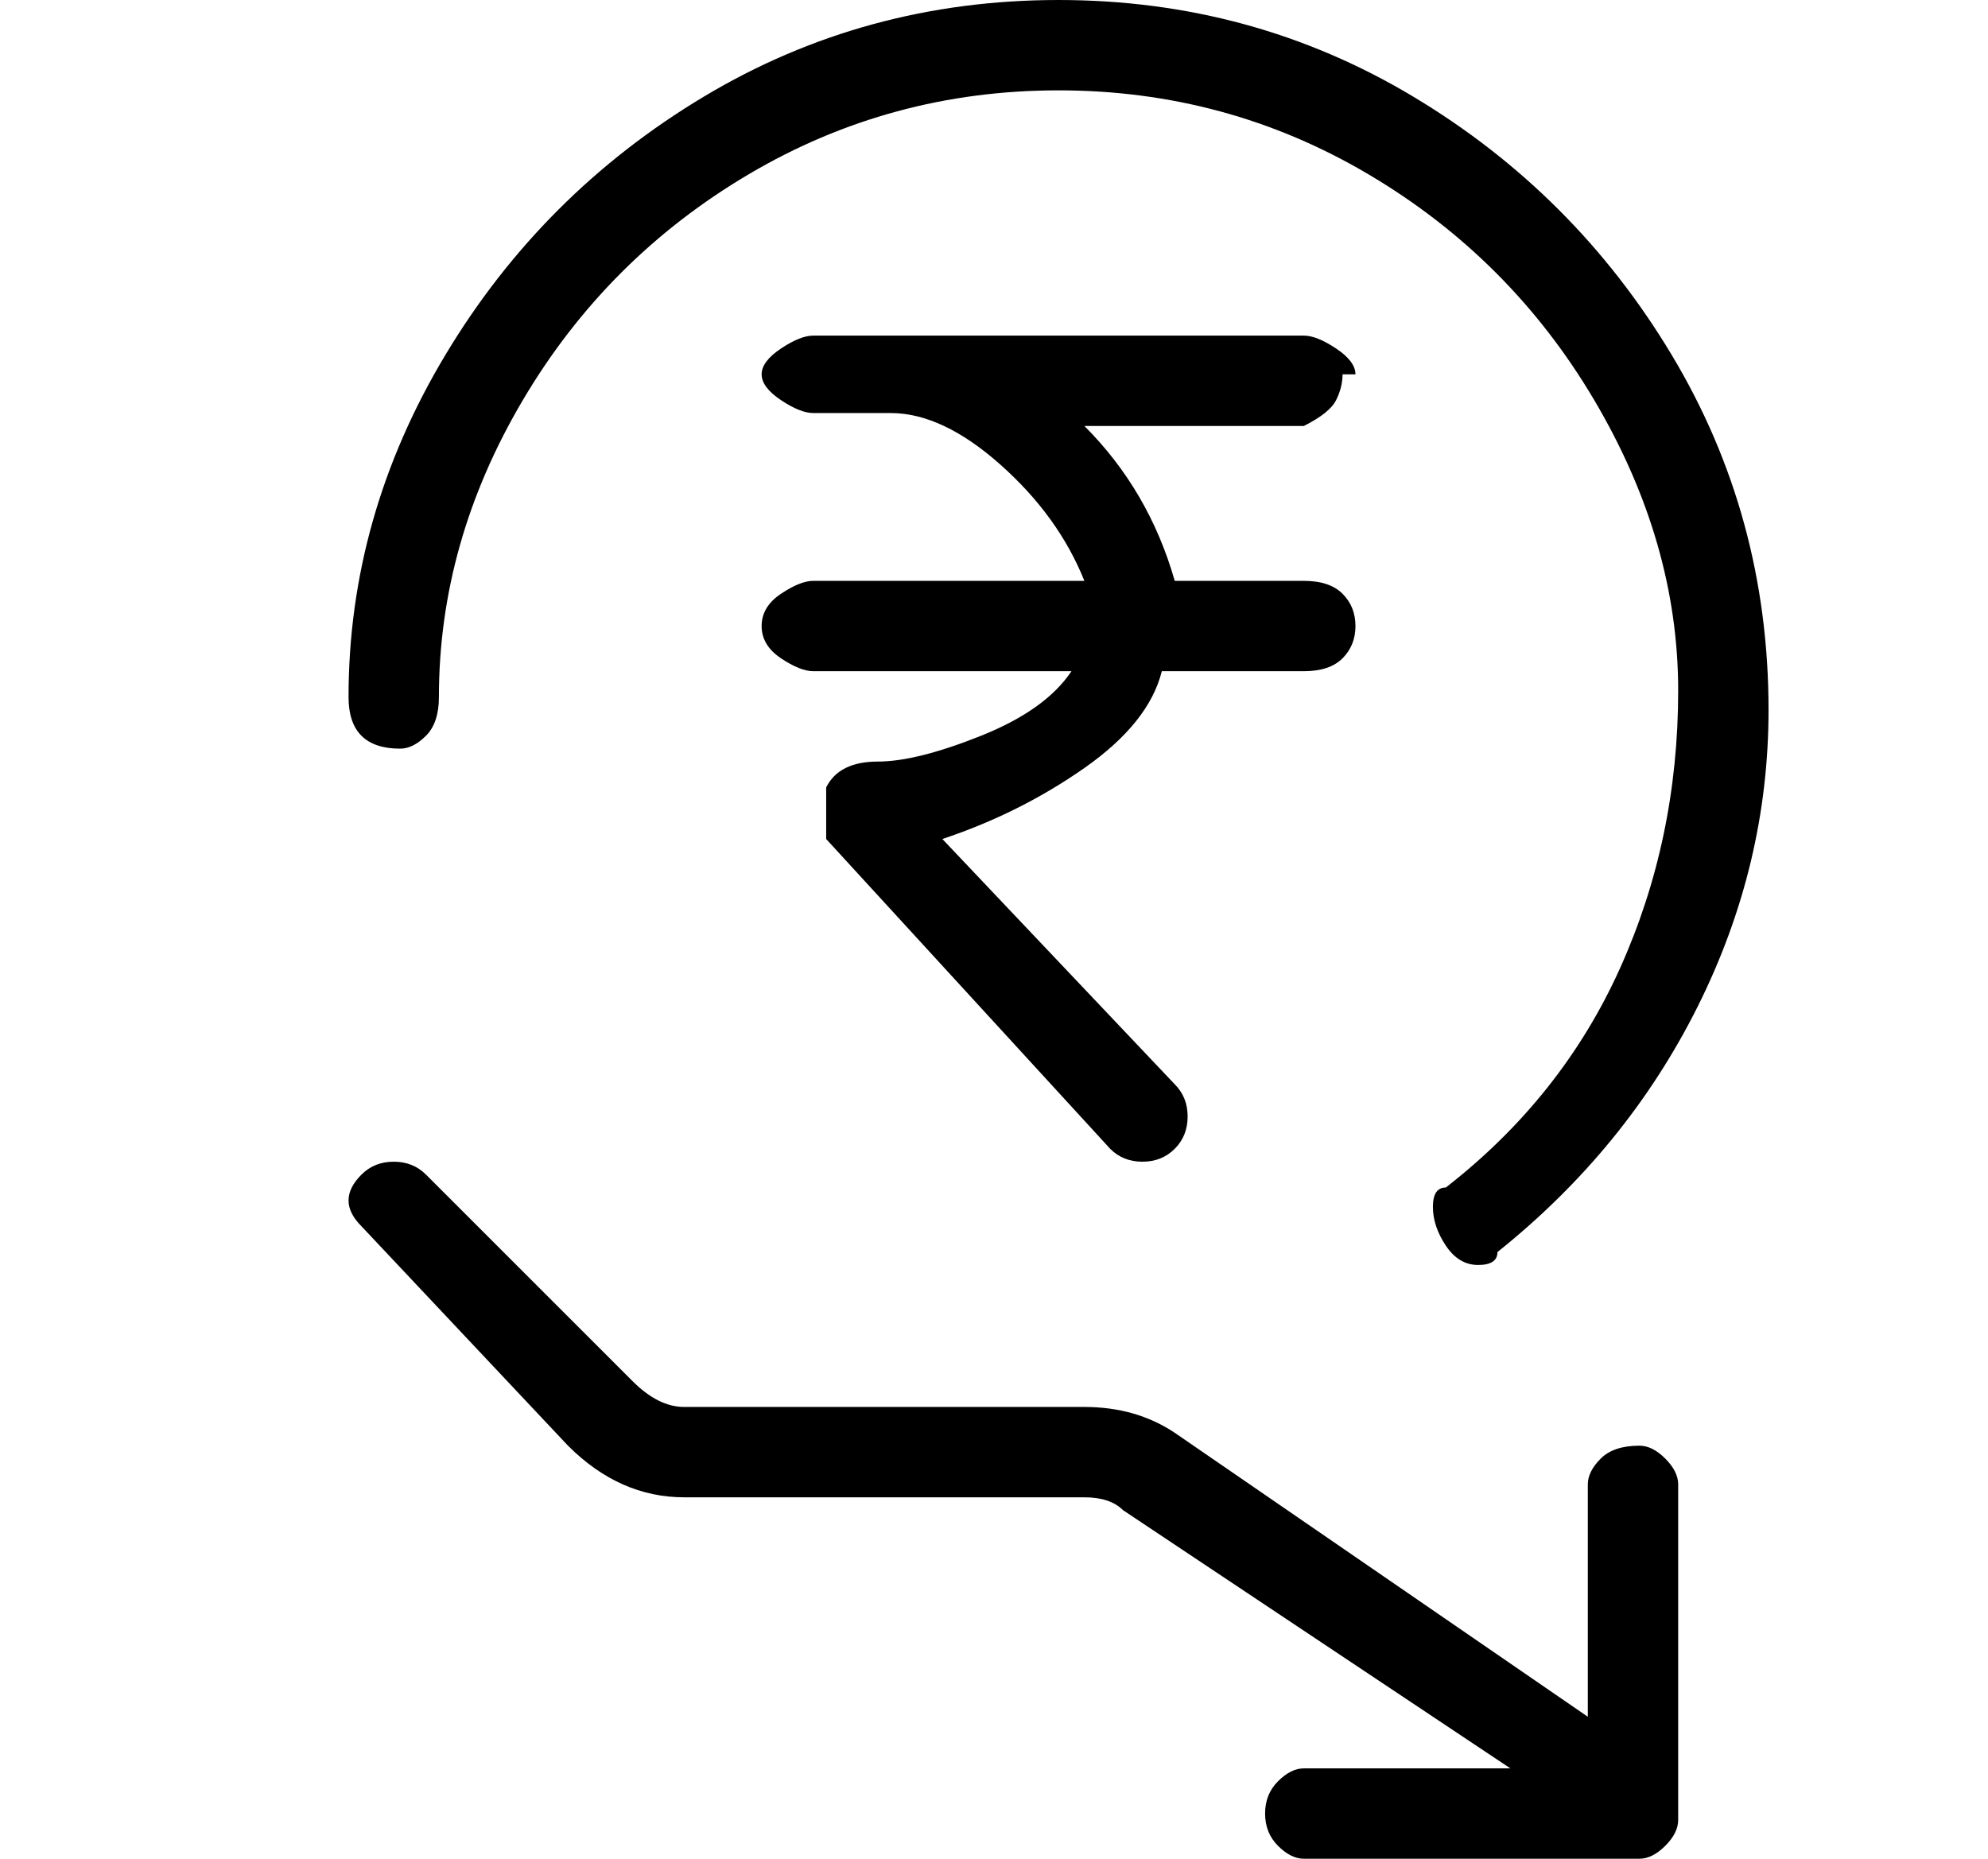
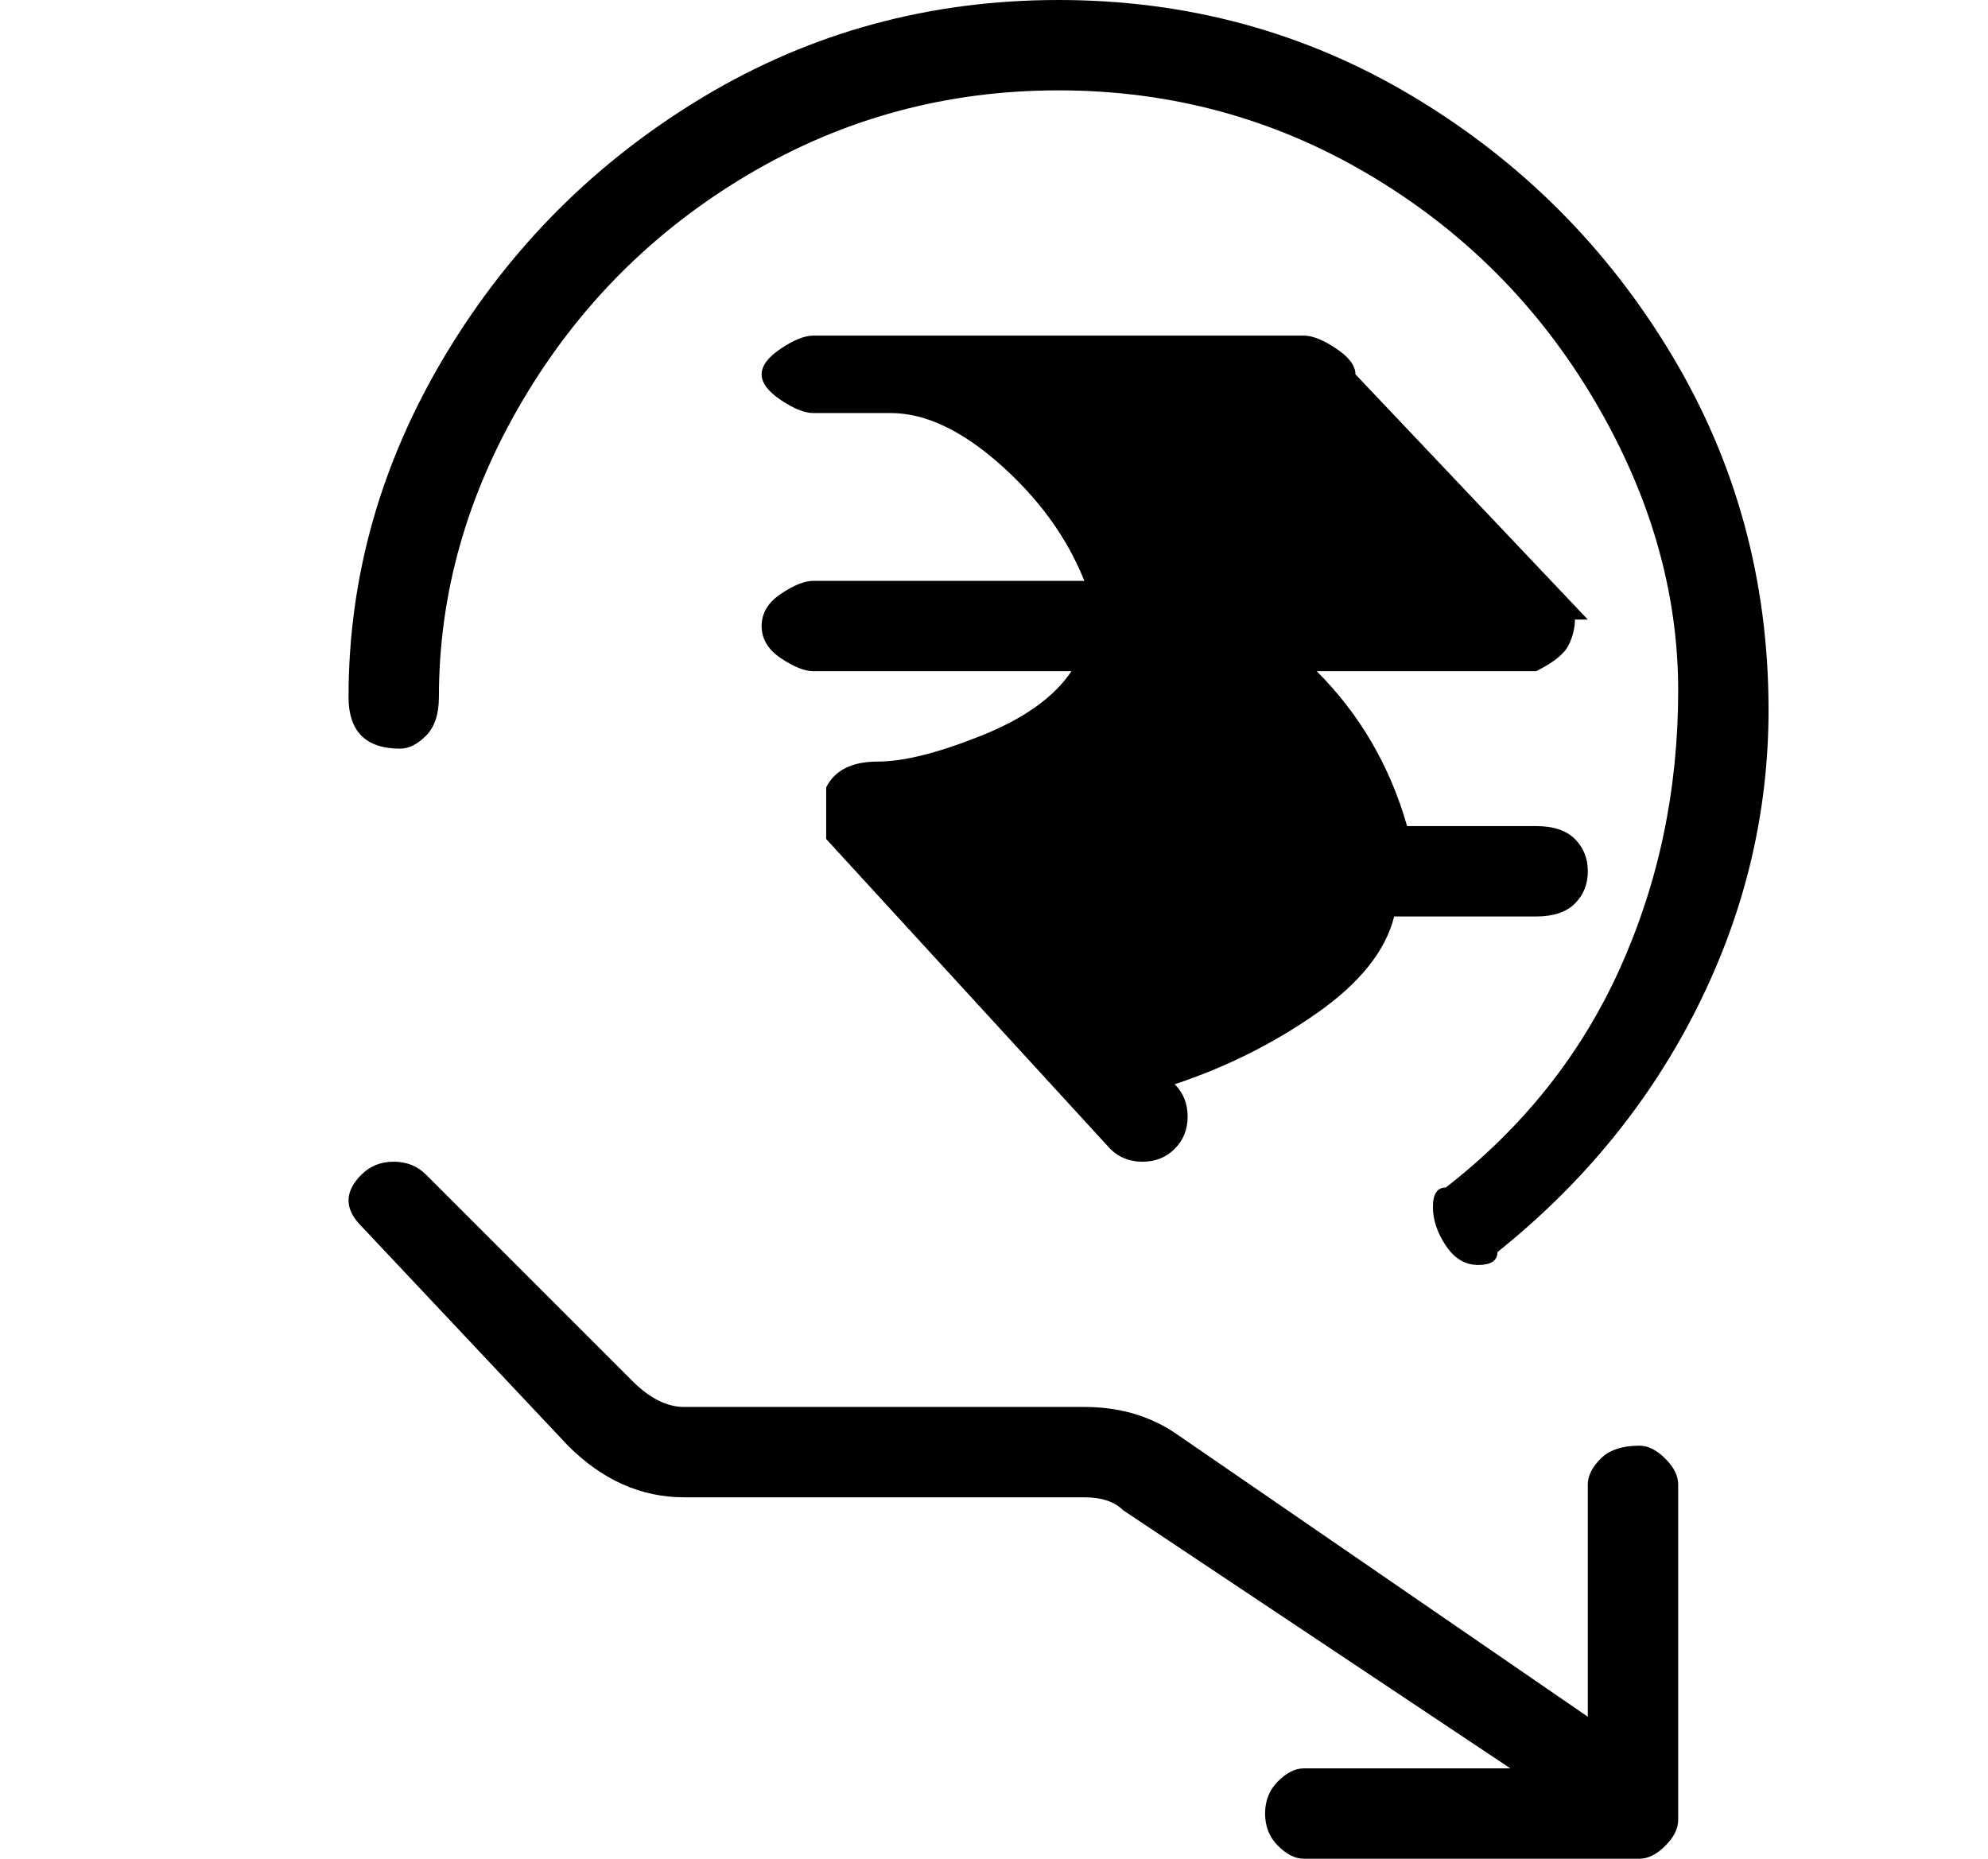
<svg xmlns="http://www.w3.org/2000/svg" version="1.1" viewBox="-10 0 154 144">
-   <path fill="currentColor" d="M21 58q1 0 2 -1t1 -3q0 -12 6.5 -23t17.5 -17.5t24 -6.5t24 6.5t17.5 17.5t6.5 22.5t-4.5 21.5t-13.5 17q-1 0 -1 1.5t1 3t2.5 1.5t1.5 -1q10 -8 15.5 -19t5.5 -23q0 -15 -7.5 -27.5t-20 -20t-27.5 -7.5t-27.5 7.5t-20 20t-7.5 26.5q0 2 1 3t3 1zM117 112q-2 0 -3 1t-1 2 v18l-32 -22q-3 -2 -7 -2h-31q-2 0 -4 -2l-16 -16q-1 -1 -2.5 -1t-2.5 1t-1 2t1 2l16 17q4 4 9 4h31q2 0 3 1l30 20h-16q-1 0 -2 1t-1 2.5t1 2.5t2 1h26q1 0 2 -1t1 -2v-26q0 -1 -1 -2t-2 -1zM95 29q0 -1 -1.5 -2t-2.5 -1h-38q-1 0 -2.5 1t-1.5 2t1.5 2t2.5 1h6q4 0 8.5 4 t6.5 9h-21q-1 0 -2.5 1t-1.5 2.5t1.5 2.5t2.5 1h20q-2 3 -7 5t-8 2t-4 2v2v2l22 24q1 1 2.5 1t2.5 -1t1 -2.5t-1 -2.5l-18 -19q6 -2 11 -5.5t6 -7.5h11q2 0 3 -1t1 -2.5t-1 -2.5t-3 -1h-10q-2 -7 -7 -12h17q2 -1 2.5 -2t0.5 -2h1z" />
+   <path fill="currentColor" d="M21 58q1 0 2 -1t1 -3q0 -12 6.5 -23t17.5 -17.5t24 -6.5t24 6.5t17.5 17.5t6.5 22.5t-4.5 21.5t-13.5 17q-1 0 -1 1.5t1 3t2.5 1.5t1.5 -1q10 -8 15.5 -19t5.5 -23q0 -15 -7.5 -27.5t-20 -20t-27.5 -7.5t-27.5 7.5t-20 20t-7.5 26.5q0 2 1 3t3 1zM117 112q-2 0 -3 1t-1 2 v18l-32 -22q-3 -2 -7 -2h-31q-2 0 -4 -2l-16 -16q-1 -1 -2.5 -1t-2.5 1t-1 2t1 2l16 17q4 4 9 4h31q2 0 3 1l30 20h-16q-1 0 -2 1t-1 2.5t1 2.5t2 1h26q1 0 2 -1t1 -2v-26q0 -1 -1 -2t-2 -1zM95 29q0 -1 -1.5 -2t-2.5 -1h-38q-1 0 -2.5 1t-1.5 2t1.5 2t2.5 1h6q4 0 8.5 4 t6.5 9h-21q-1 0 -2.5 1t-1.5 2.5t1.5 2.5t2.5 1h20q-2 3 -7 5t-8 2t-4 2v2v2l22 24q1 1 2.5 1t2.5 -1t1 -2.5t-1 -2.5q6 -2 11 -5.5t6 -7.5h11q2 0 3 -1t1 -2.5t-1 -2.5t-3 -1h-10q-2 -7 -7 -12h17q2 -1 2.5 -2t0.5 -2h1z" />
</svg>